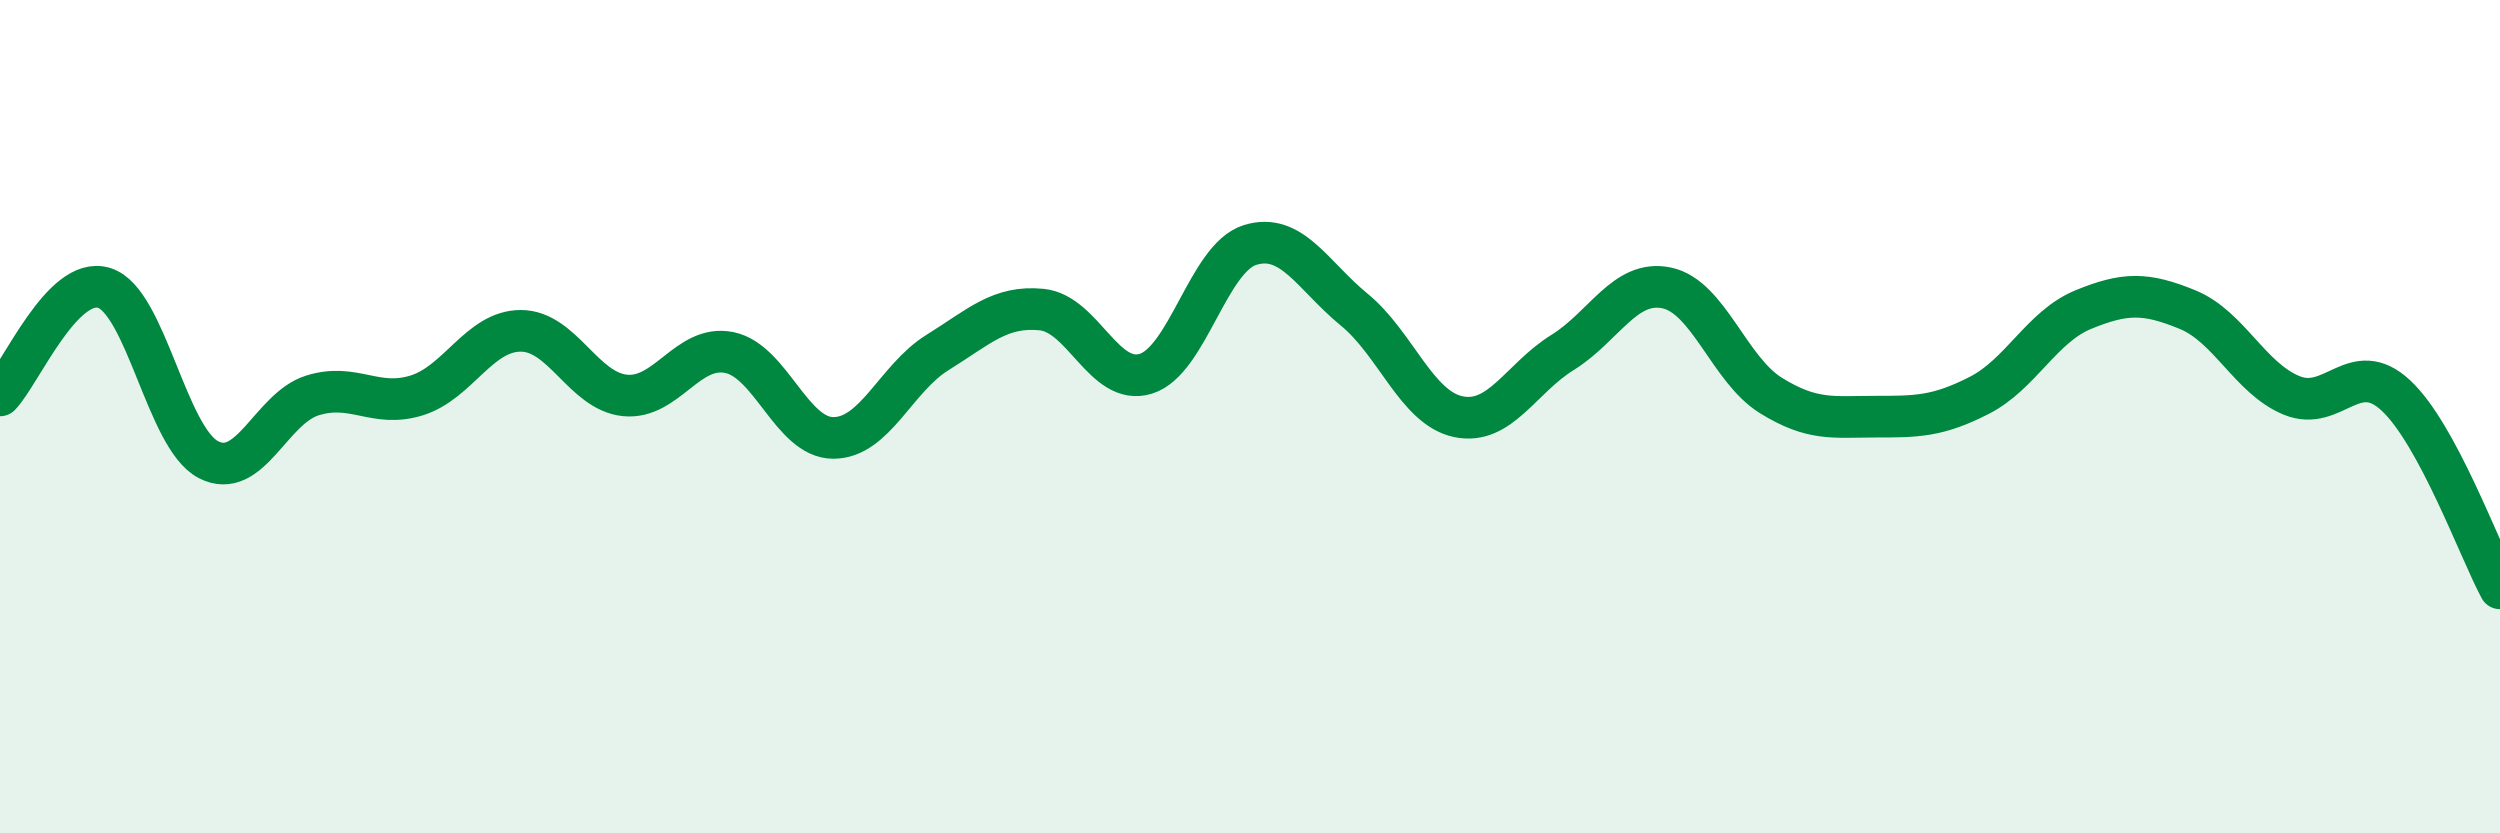
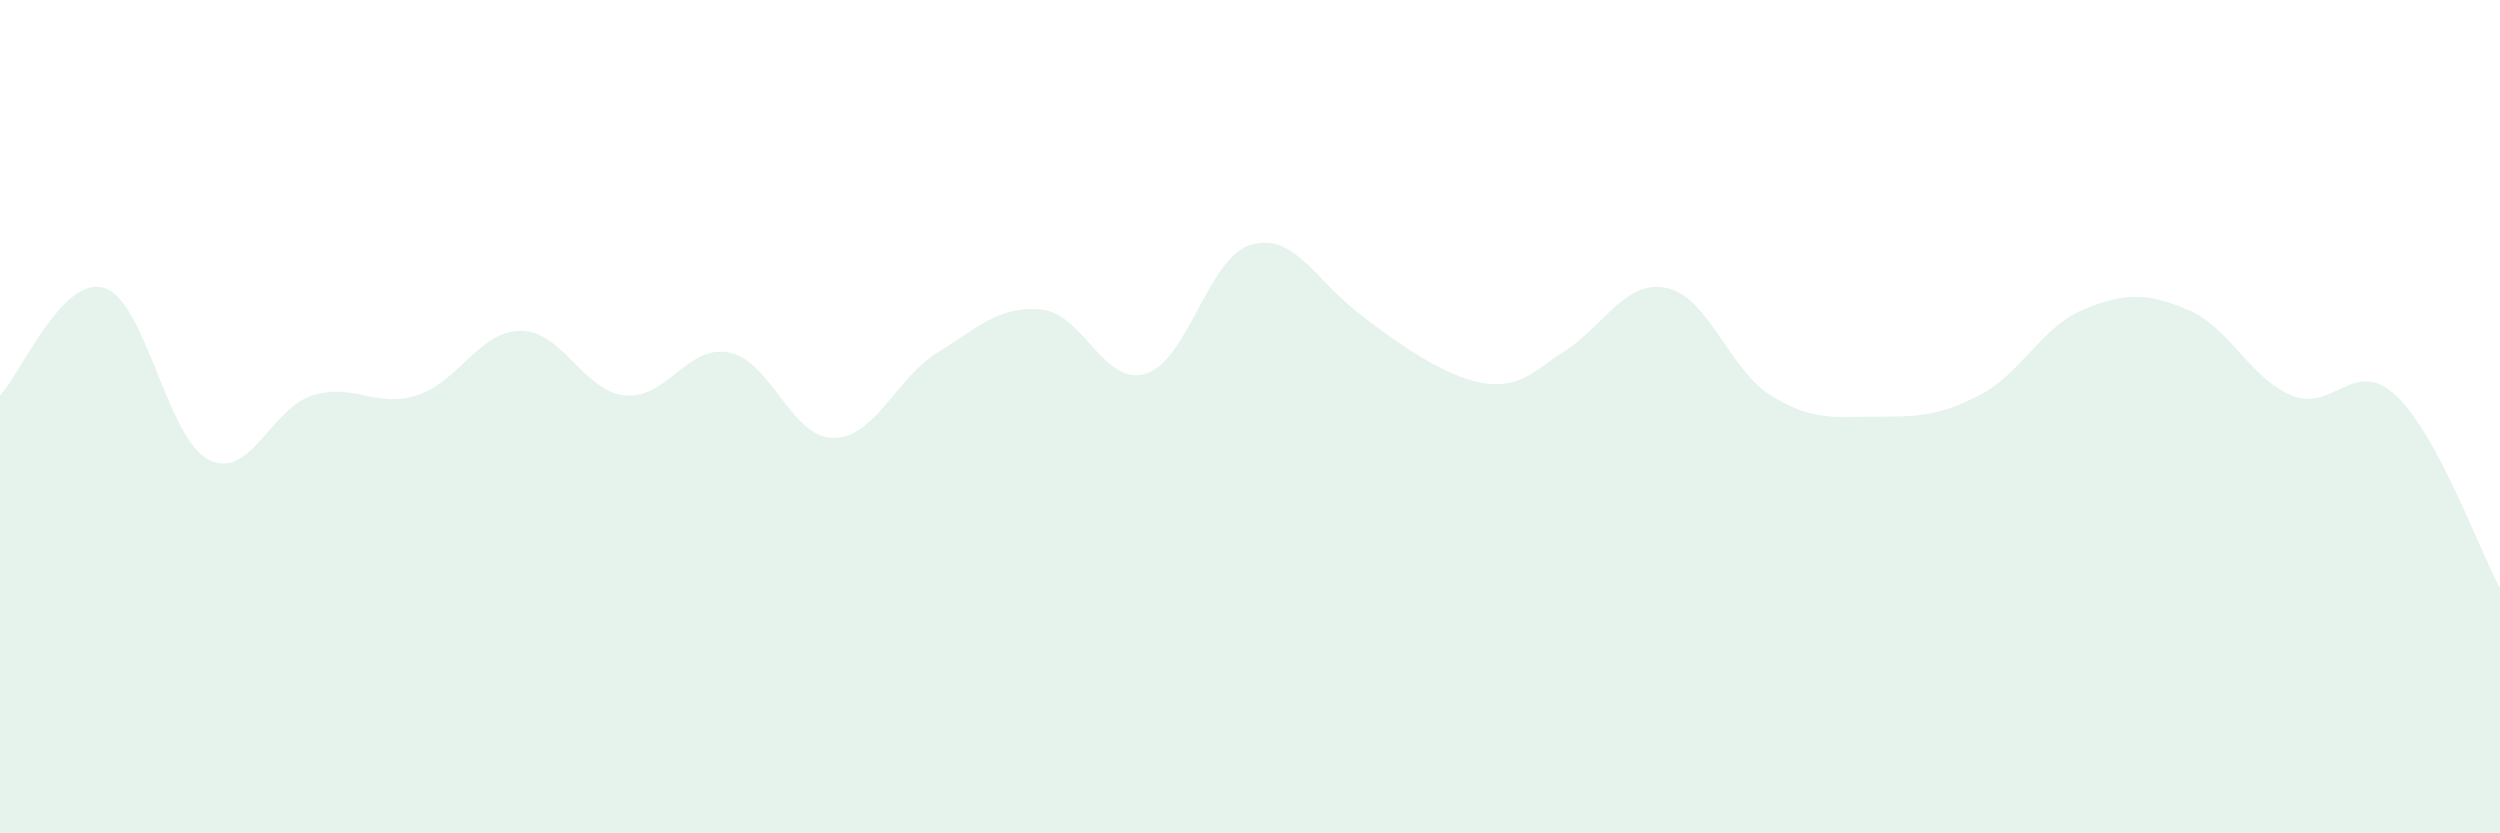
<svg xmlns="http://www.w3.org/2000/svg" width="60" height="20" viewBox="0 0 60 20">
-   <path d="M 0,9.49 C 0.5,8.97 1.5,6.6 2.5,6.91 C 3.5,7.22 4,10.51 5,11.03 C 6,11.55 6.5,9.8 7.5,9.49 C 8.5,9.18 9,9.8 10,9.49 C 11,9.18 11.5,7.94 12.5,7.94 C 13.5,7.94 14,9.39 15,9.49 C 16,9.59 16.5,8.26 17.5,8.46 C 18.5,8.66 19,10.51 20,10.51 C 21,10.51 21.5,9.08 22.5,8.46 C 23.5,7.84 24,7.33 25,7.43 C 26,7.53 26.5,9.28 27.5,8.97 C 28.5,8.66 29,6.19 30,5.88 C 31,5.57 31.5,6.61 32.5,7.43 C 33.5,8.25 34,9.79 35,10 C 36,10.21 36.5,9.08 37.5,8.46 C 38.5,7.84 39,6.7 40,6.91 C 41,7.12 41.5,8.87 42.5,9.49 C 43.5,10.11 44,10 45,10 C 46,10 46.5,10 47.5,9.49 C 48.5,8.98 49,7.84 50,7.43 C 51,7.02 51.5,7.02 52.5,7.43 C 53.5,7.84 54,9.08 55,9.49 C 56,9.9 56.5,8.56 57.5,9.49 C 58.5,10.42 59.5,13.19 60,14.12L60 20L0 20Z" fill="#008740" opacity="0.1" stroke-linecap="round" stroke-linejoin="round" />
-   <path d="M 0,9.49 C 0.5,8.97 1.5,6.6 2.5,6.91 C 3.5,7.22 4,10.51 5,11.03 C 6,11.55 6.5,9.8 7.5,9.49 C 8.5,9.18 9,9.8 10,9.49 C 11,9.18 11.5,7.94 12.5,7.94 C 13.5,7.94 14,9.39 15,9.49 C 16,9.59 16.5,8.26 17.5,8.46 C 18.5,8.66 19,10.51 20,10.51 C 21,10.51 21.5,9.08 22.5,8.46 C 23.5,7.84 24,7.33 25,7.43 C 26,7.53 26.5,9.28 27.5,8.97 C 28.5,8.66 29,6.19 30,5.88 C 31,5.57 31.5,6.61 32.5,7.43 C 33.5,8.25 34,9.79 35,10 C 36,10.21 36.5,9.08 37.5,8.46 C 38.5,7.84 39,6.7 40,6.91 C 41,7.12 41.5,8.87 42.5,9.49 C 43.5,10.11 44,10 45,10 C 46,10 46.5,10 47.5,9.49 C 48.5,8.98 49,7.84 50,7.43 C 51,7.02 51.5,7.02 52.5,7.43 C 53.5,7.84 54,9.08 55,9.49 C 56,9.9 56.5,8.56 57.5,9.49 C 58.5,10.42 59.5,13.19 60,14.12" stroke="#008740" stroke-width="1" fill="none" stroke-linecap="round" stroke-linejoin="round" />
+   <path d="M 0,9.49 C 0.5,8.97 1.5,6.6 2.5,6.91 C 3.5,7.22 4,10.51 5,11.03 C 6,11.55 6.5,9.8 7.5,9.49 C 8.5,9.18 9,9.8 10,9.49 C 11,9.18 11.5,7.94 12.5,7.94 C 13.5,7.94 14,9.39 15,9.49 C 16,9.59 16.5,8.26 17.5,8.46 C 18.5,8.66 19,10.51 20,10.51 C 21,10.51 21.5,9.08 22.5,8.46 C 23.5,7.84 24,7.33 25,7.43 C 26,7.53 26.5,9.28 27.5,8.97 C 28.5,8.66 29,6.19 30,5.88 C 31,5.57 31.5,6.61 32.5,7.43 C 36,10.21 36.5,9.08 37.5,8.46 C 38.5,7.84 39,6.7 40,6.91 C 41,7.12 41.5,8.87 42.5,9.49 C 43.5,10.11 44,10 45,10 C 46,10 46.5,10 47.5,9.49 C 48.5,8.98 49,7.84 50,7.43 C 51,7.02 51.5,7.02 52.5,7.43 C 53.5,7.84 54,9.08 55,9.49 C 56,9.9 56.5,8.56 57.5,9.49 C 58.5,10.42 59.5,13.19 60,14.12L60 20L0 20Z" fill="#008740" opacity="0.1" stroke-linecap="round" stroke-linejoin="round" />
</svg>